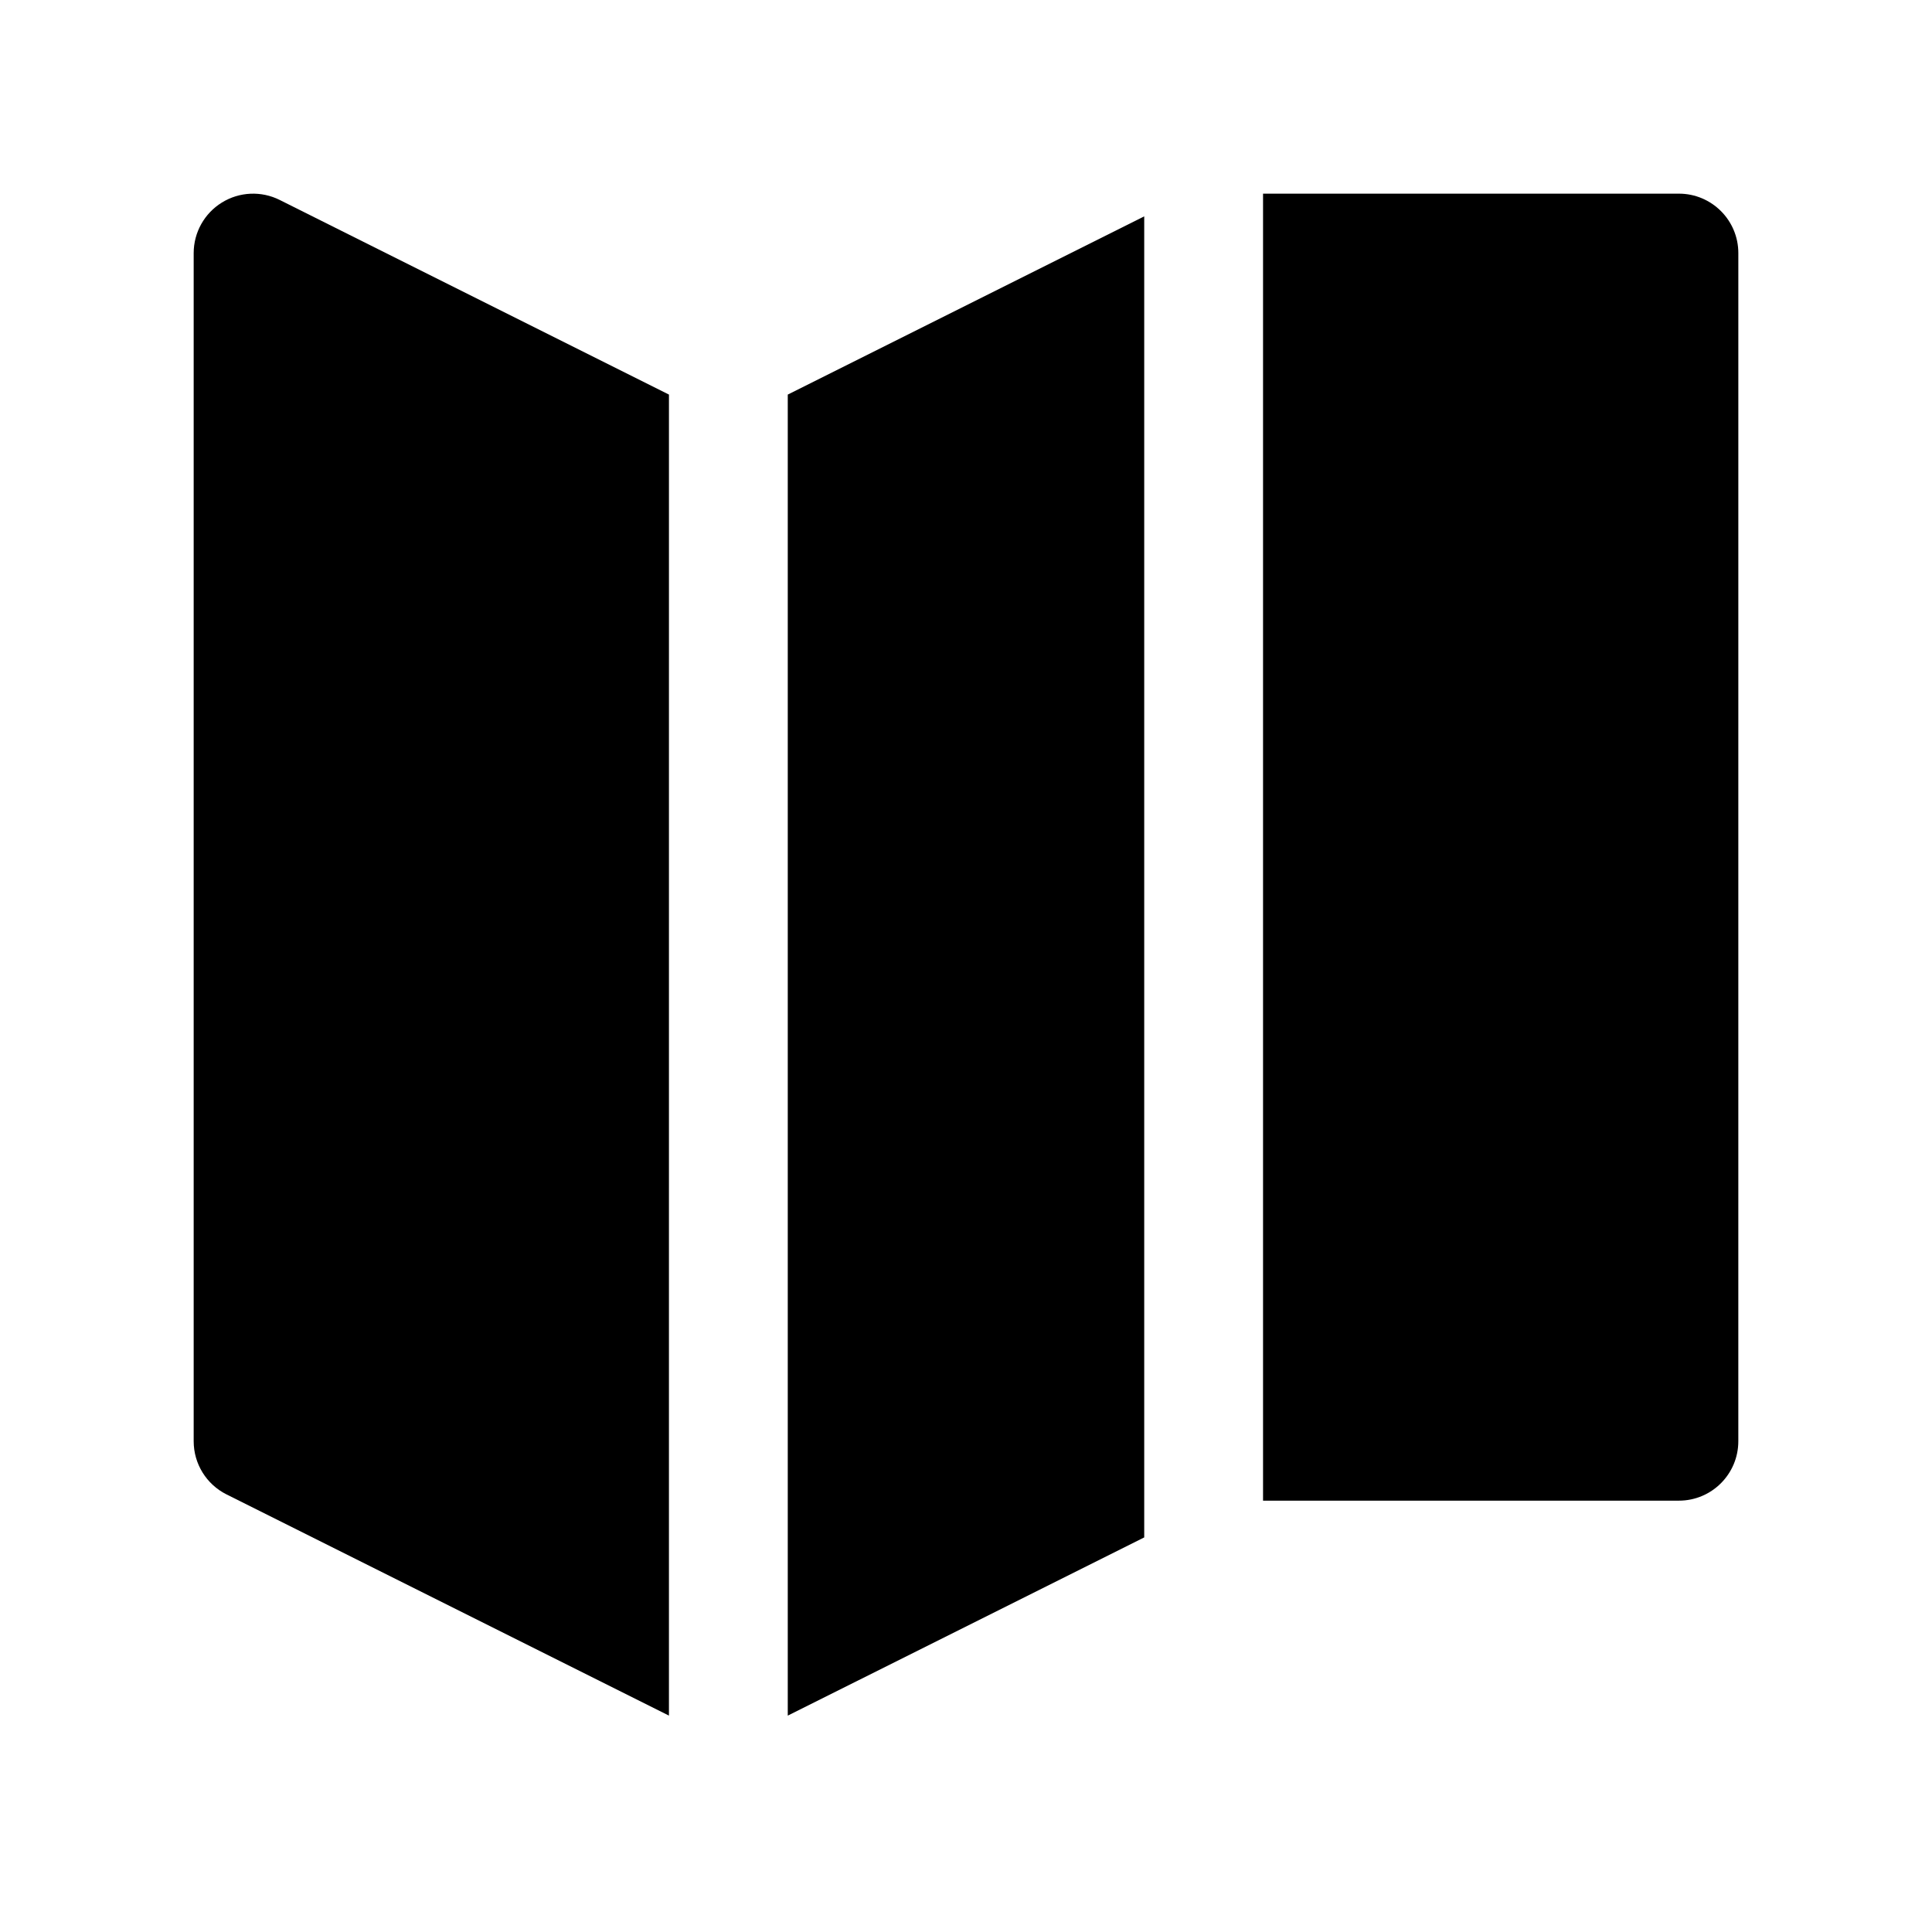
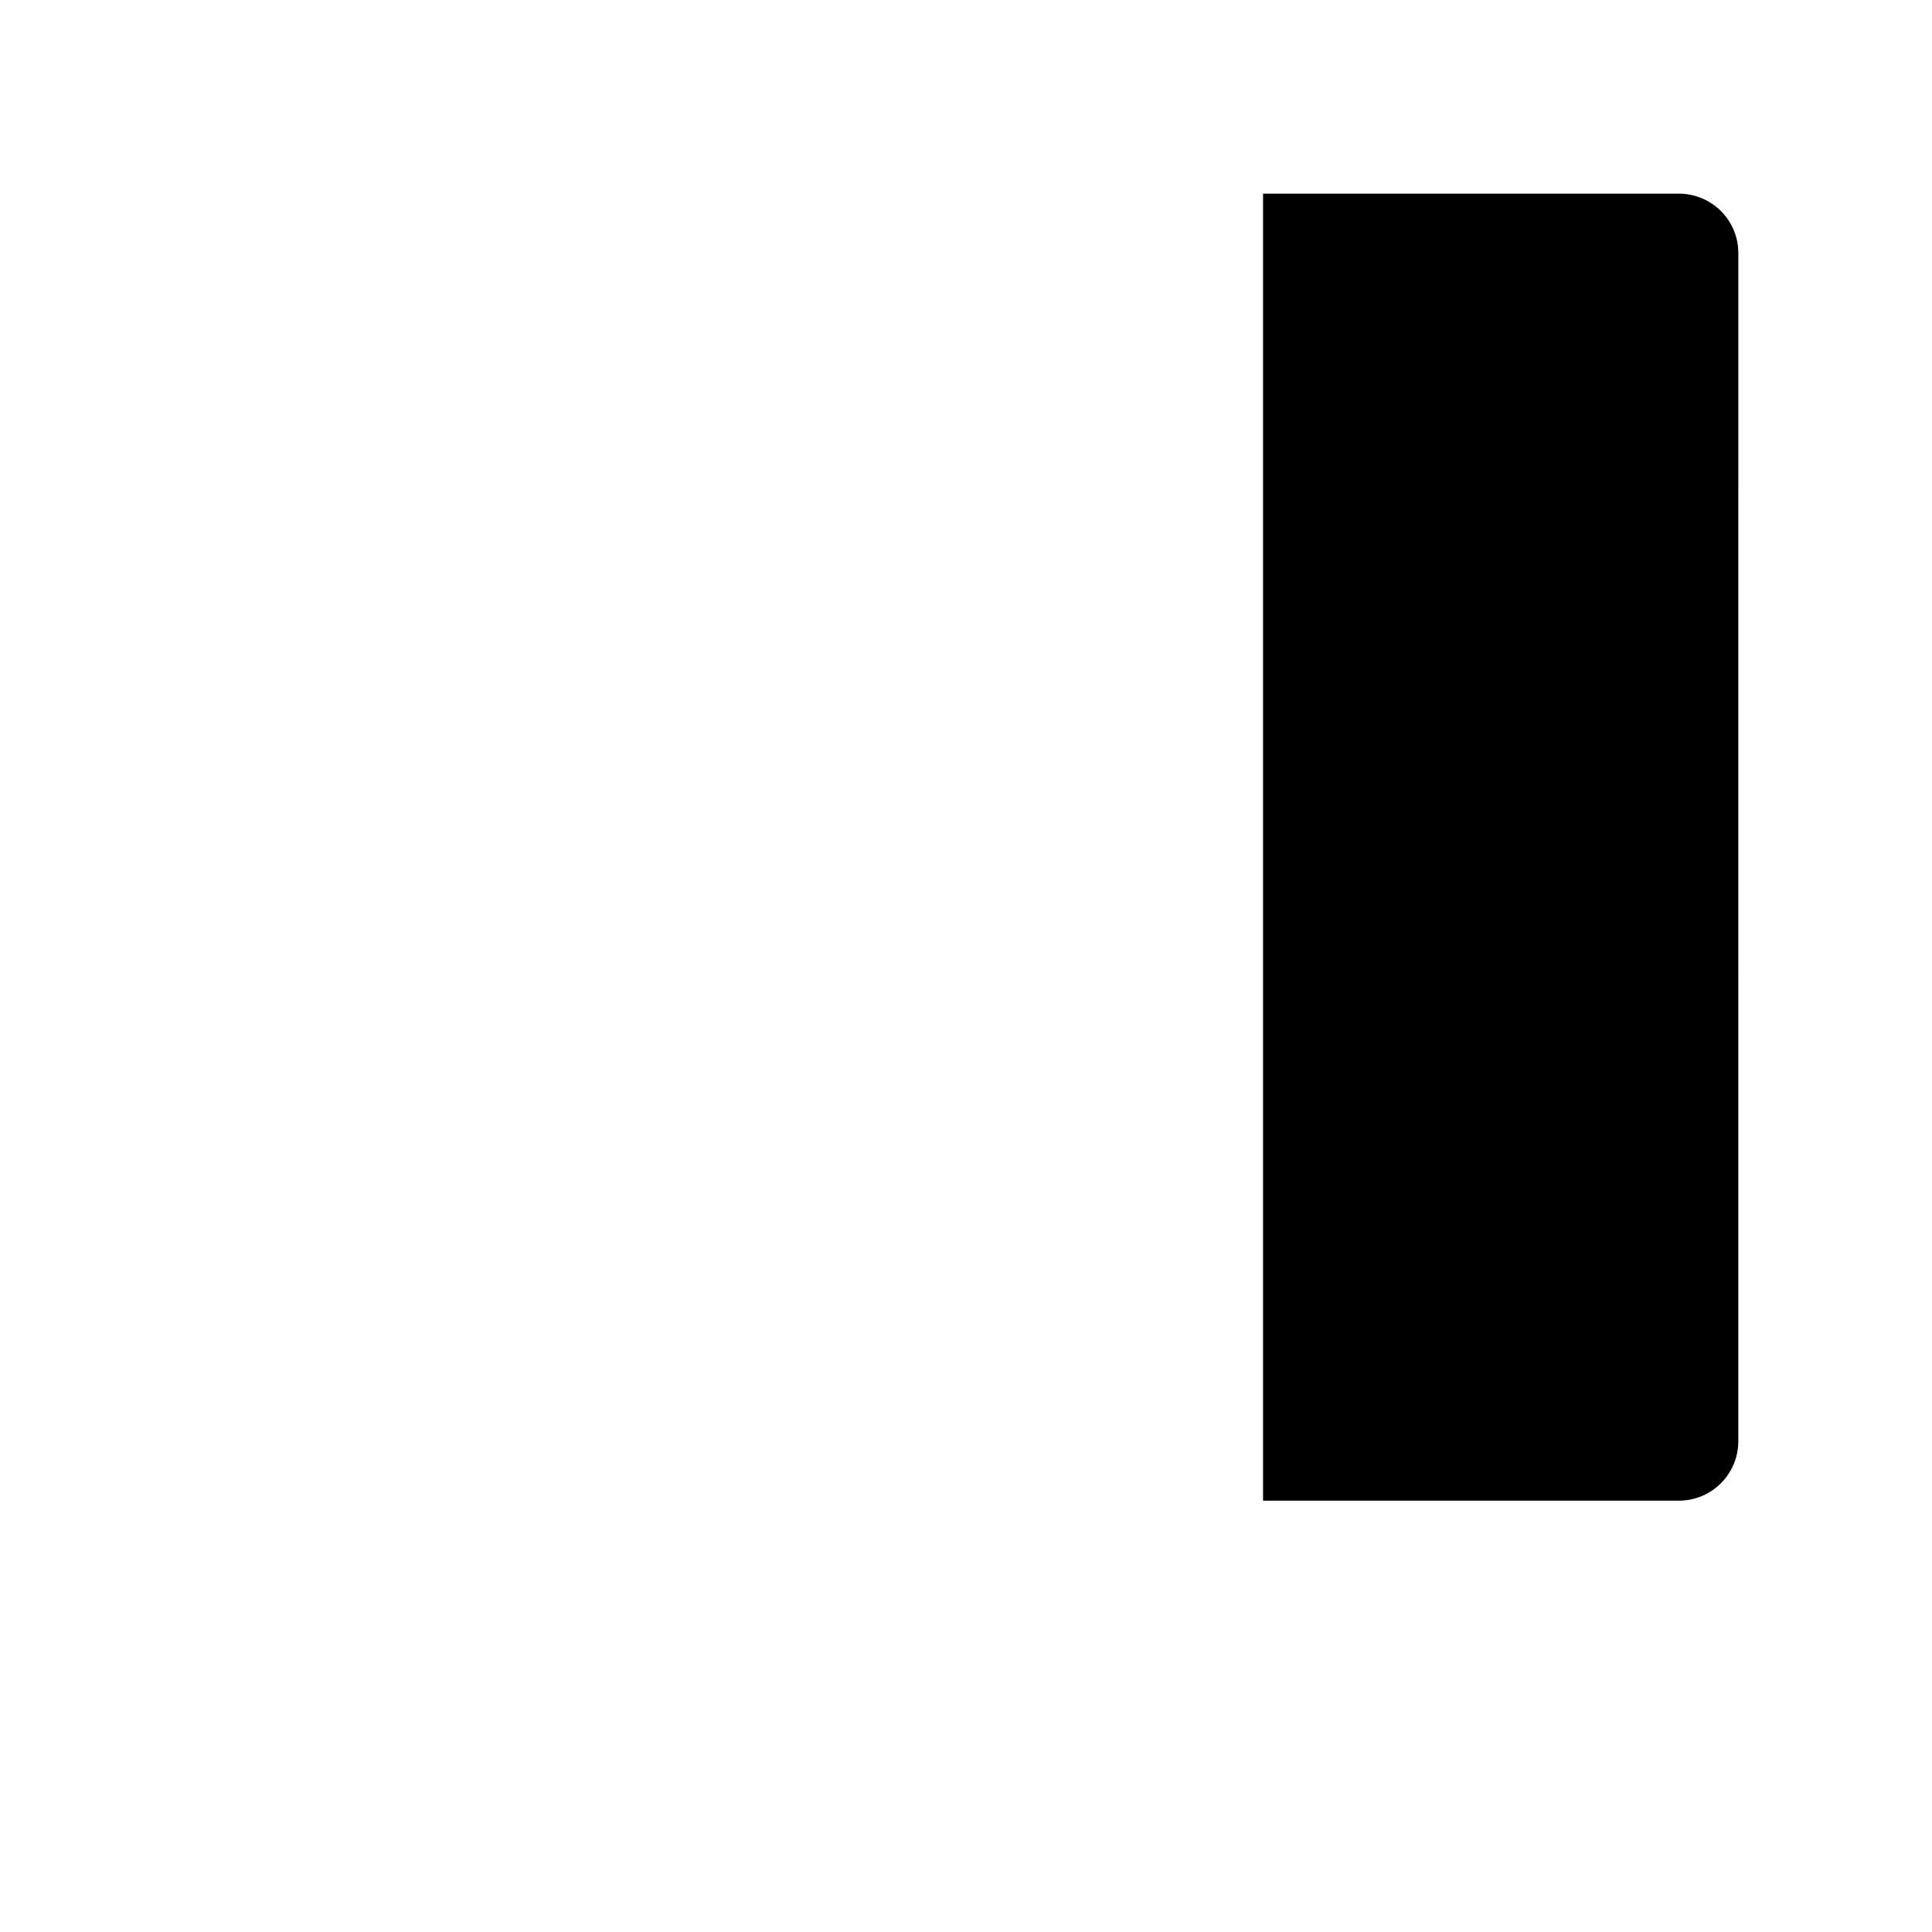
<svg xmlns="http://www.w3.org/2000/svg" fill="#000000" width="800px" height="800px" version="1.1" viewBox="144 144 512 512">
  <g>
-     <path d="m447.23 201.34-94.465 47.23v350.09l94.465-47.23z" />
    <path d="m588.93 195.32h-110.21v346.37h110.21c8.691 0 15.742-7.055 15.742-15.742l0.004-314.88c0-8.691-7.055-15.746-15.746-15.746z" />
-     <path d="m321.28 248.57-103.16-51.582c-4.879-2.441-10.684-2.18-15.32 0.691-4.644 2.867-7.473 7.934-7.473 13.391v314.88c0 5.969 3.371 11.414 8.699 14.082l117.25 58.621z" />
  </g>
</svg>